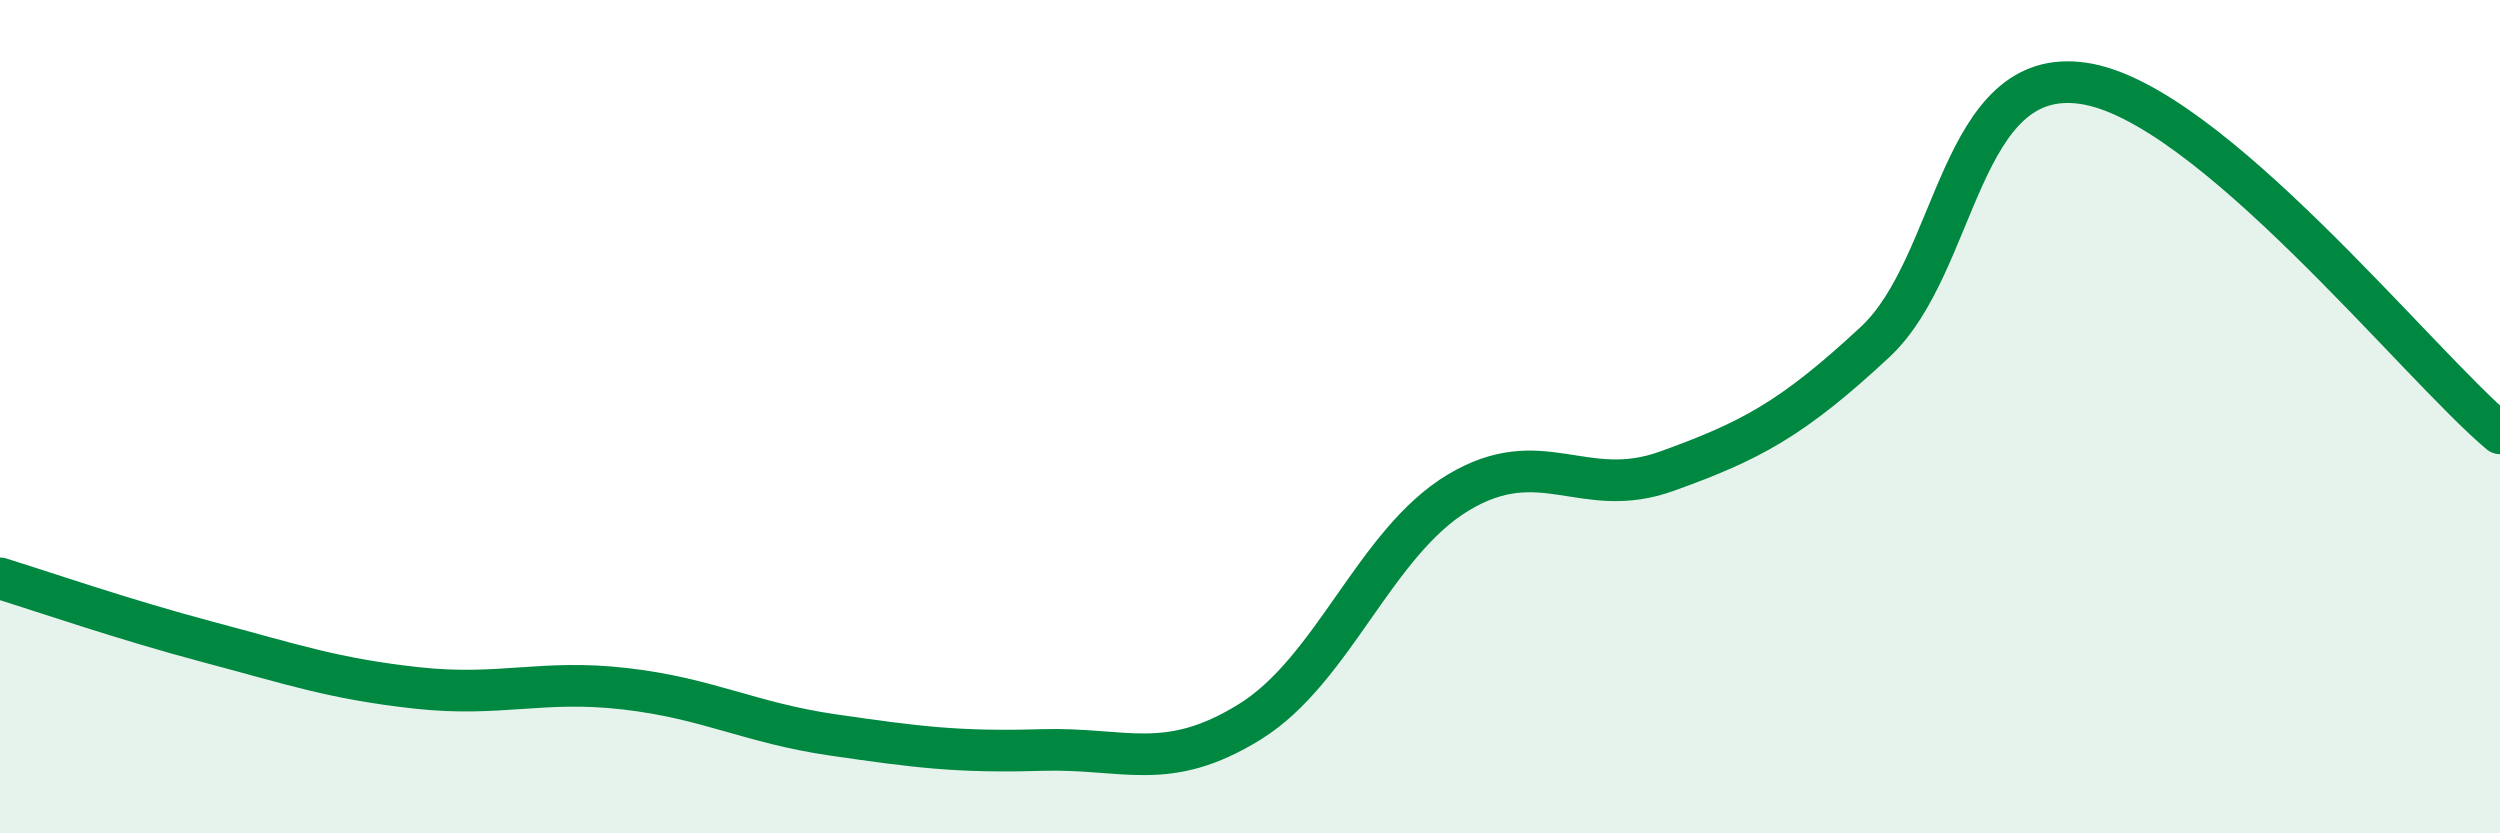
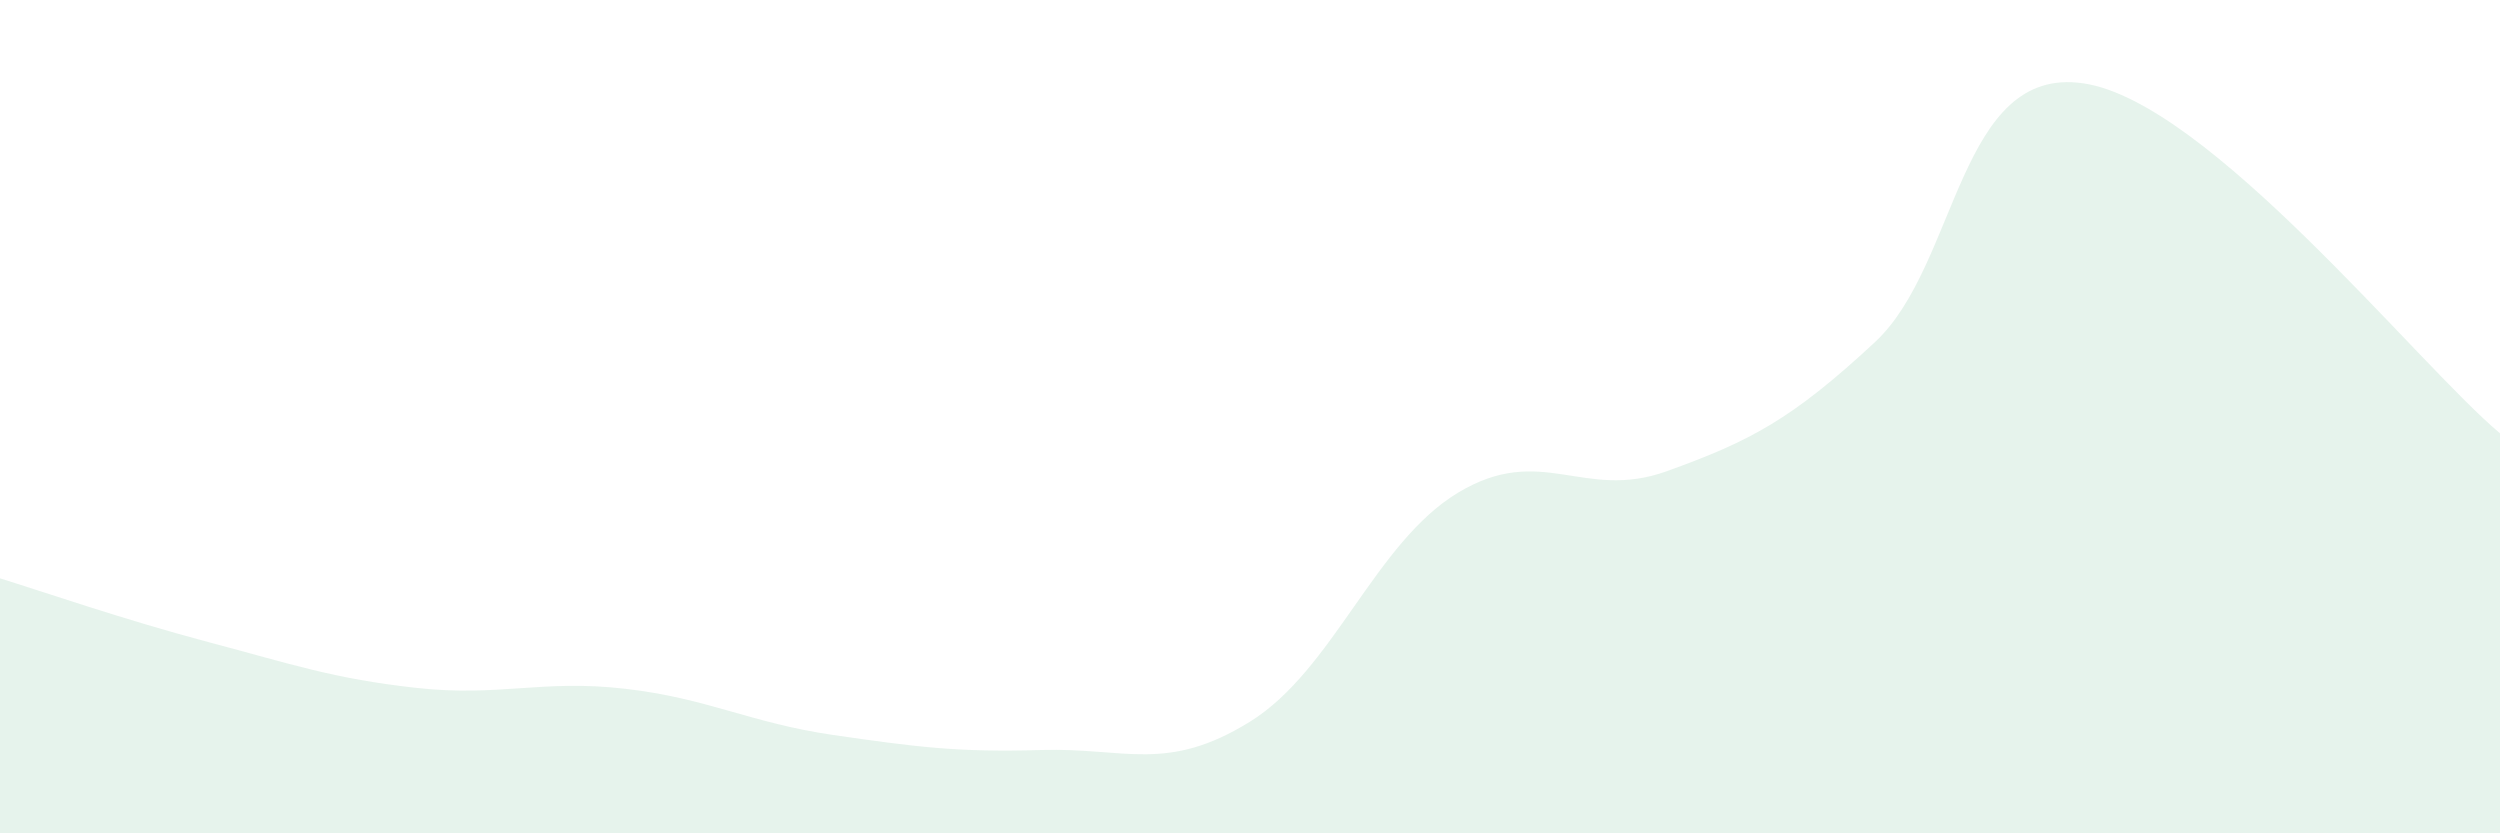
<svg xmlns="http://www.w3.org/2000/svg" width="60" height="20" viewBox="0 0 60 20">
  <path d="M 0,13.88 C 1,14.19 3,14.88 5,15.41 C 7,15.94 8,16.29 10,16.51 C 12,16.73 13,16.3 15,16.53 C 17,16.76 18,17.35 20,17.64 C 22,17.93 23,18.06 25,18 C 27,17.94 28,18.56 30,17.32 C 32,16.08 33,13.02 35,11.82 C 37,10.62 38,12.03 40,11.31 C 42,10.59 43,10.07 45,8.21 C 47,6.35 47,1.56 50,2 C 53,2.44 58,8.72 60,10.4L60 20L0 20Z" fill="#008740" opacity="0.1" stroke-linecap="round" stroke-linejoin="round" />
-   <path d="M 0,13.88 C 1,14.19 3,14.88 5,15.41 C 7,15.94 8,16.29 10,16.51 C 12,16.73 13,16.3 15,16.53 C 17,16.76 18,17.35 20,17.64 C 22,17.93 23,18.06 25,18 C 27,17.94 28,18.56 30,17.32 C 32,16.08 33,13.02 35,11.82 C 37,10.62 38,12.03 40,11.31 C 42,10.59 43,10.07 45,8.21 C 47,6.35 47,1.56 50,2 C 53,2.44 58,8.72 60,10.4" stroke="#008740" stroke-width="1" fill="none" stroke-linecap="round" stroke-linejoin="round" />
</svg>